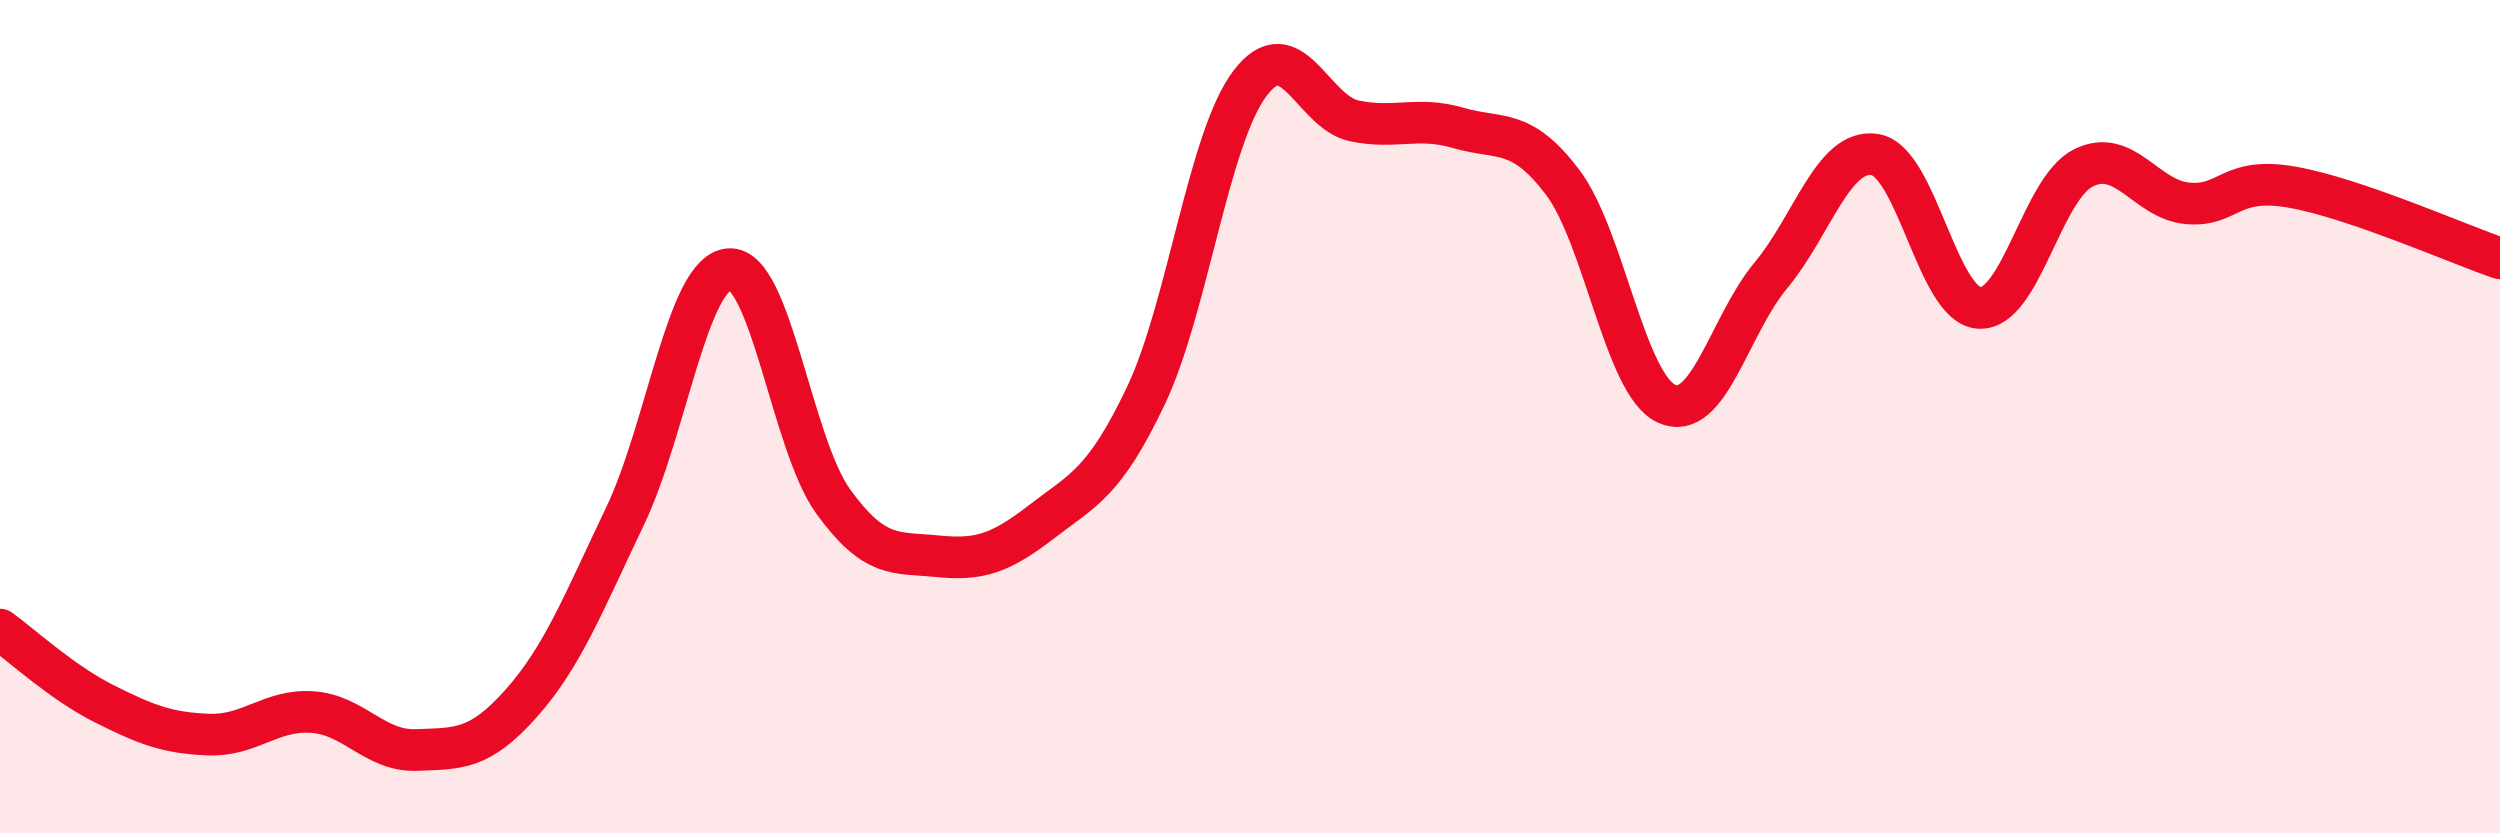
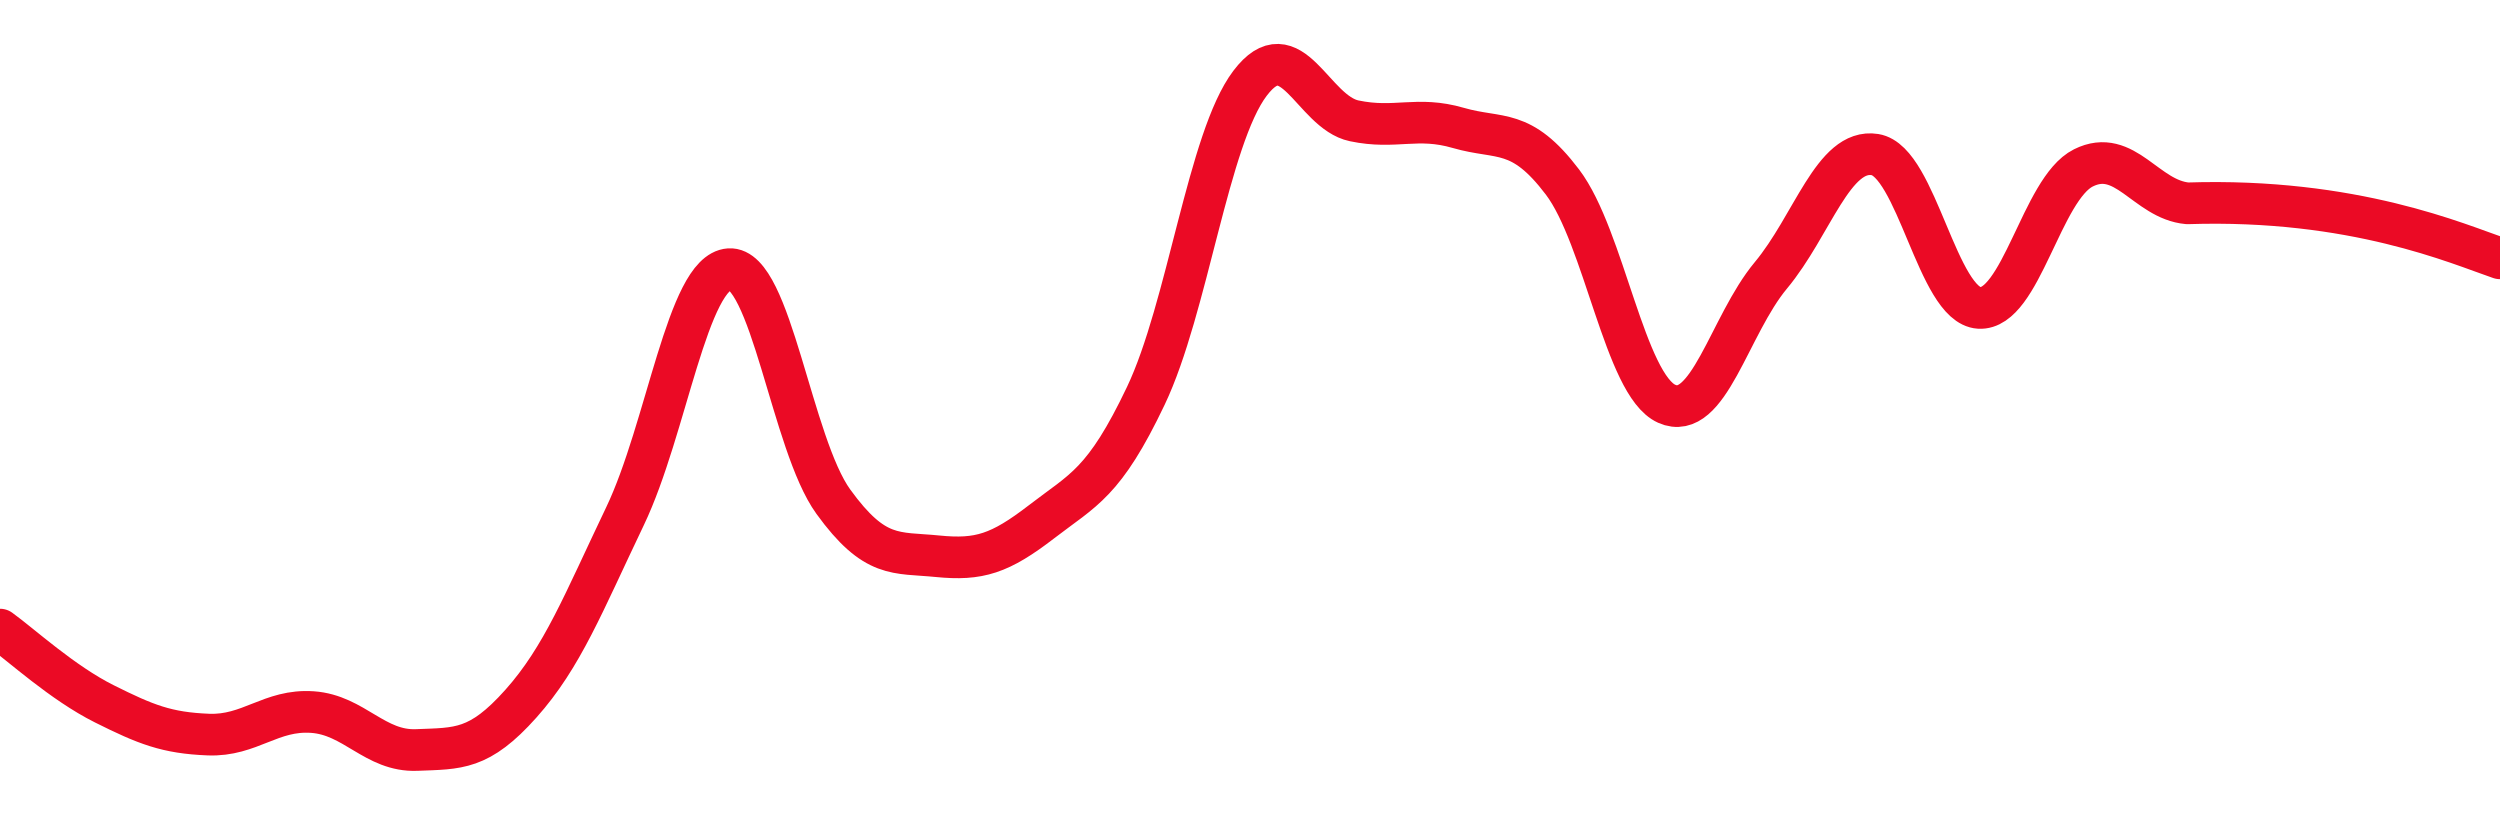
<svg xmlns="http://www.w3.org/2000/svg" width="60" height="20" viewBox="0 0 60 20">
-   <path d="M 0,15.11 C 0.5,15.47 1.5,16.39 2.5,16.89 C 3.5,17.39 4,17.59 5,17.63 C 6,17.67 6.5,17.02 7.5,17.09 C 8.5,17.16 9,18.04 10,18 C 11,17.96 11.5,18.01 12.5,16.89 C 13.5,15.77 14,14.48 15,12.39 C 16,10.3 16.5,6.53 17.5,6.46 C 18.5,6.39 19,10.66 20,12.04 C 21,13.42 21.5,13.25 22.5,13.35 C 23.5,13.45 24,13.29 25,12.52 C 26,11.75 26.5,11.6 27.5,9.5 C 28.5,7.4 29,3.32 30,2 C 31,0.68 31.5,2.69 32.5,2.9 C 33.5,3.11 34,2.78 35,3.07 C 36,3.36 36.5,3.05 37.5,4.37 C 38.5,5.69 39,9.24 40,9.69 C 41,10.14 41.5,7.81 42.5,6.61 C 43.5,5.41 44,3.55 45,3.71 C 46,3.87 46.5,7.33 47.5,7.39 C 48.5,7.45 49,4.53 50,4.03 C 51,3.53 51.5,4.79 52.5,4.88 C 53.5,4.97 53.5,4.23 55,4.49 C 56.5,4.75 59,5.86 60,6.2L60 20L0 20Z" fill="#EB0A25" opacity="0.1" stroke-linecap="round" stroke-linejoin="round" />
-   <path d="M 0,15.11 C 0.5,15.47 1.5,16.39 2.5,16.89 C 3.5,17.39 4,17.59 5,17.63 C 6,17.67 6.5,17.02 7.5,17.09 C 8.5,17.16 9,18.04 10,18 C 11,17.96 11.5,18.01 12.5,16.89 C 13.5,15.77 14,14.48 15,12.39 C 16,10.3 16.5,6.53 17.5,6.46 C 18.5,6.39 19,10.66 20,12.04 C 21,13.42 21.5,13.25 22.5,13.35 C 23.5,13.45 24,13.29 25,12.52 C 26,11.75 26.5,11.6 27.5,9.5 C 28.5,7.4 29,3.32 30,2 C 31,0.68 31.5,2.69 32.5,2.9 C 33.5,3.11 34,2.78 35,3.07 C 36,3.36 36.5,3.05 37.5,4.37 C 38.5,5.69 39,9.24 40,9.69 C 41,10.14 41.5,7.81 42.5,6.61 C 43.5,5.41 44,3.55 45,3.71 C 46,3.87 46.5,7.33 47.5,7.39 C 48.5,7.45 49,4.53 50,4.03 C 51,3.53 51.5,4.79 52.5,4.88 C 53.5,4.97 53.5,4.23 55,4.49 C 56.5,4.75 59,5.86 60,6.2" stroke="#EB0A25" stroke-width="1" fill="none" stroke-linecap="round" stroke-linejoin="round" />
+   <path d="M 0,15.11 C 0.5,15.47 1.5,16.39 2.5,16.89 C 3.5,17.39 4,17.59 5,17.63 C 6,17.67 6.5,17.02 7.5,17.09 C 8.5,17.16 9,18.04 10,18 C 11,17.96 11.5,18.01 12.5,16.89 C 13.5,15.77 14,14.48 15,12.39 C 16,10.3 16.5,6.53 17.5,6.46 C 18.5,6.39 19,10.66 20,12.04 C 21,13.42 21.5,13.25 22.5,13.35 C 23.5,13.45 24,13.29 25,12.52 C 26,11.75 26.5,11.6 27.5,9.5 C 28.5,7.4 29,3.32 30,2 C 31,0.68 31.5,2.69 32.5,2.9 C 33.5,3.11 34,2.78 35,3.07 C 36,3.36 36.5,3.05 37.5,4.37 C 38.5,5.69 39,9.24 40,9.69 C 41,10.14 41.5,7.81 42.5,6.61 C 43.5,5.41 44,3.55 45,3.71 C 46,3.87 46.5,7.33 47.5,7.39 C 48.5,7.45 49,4.53 50,4.03 C 51,3.53 51.5,4.79 52.5,4.88 C 56.5,4.75 59,5.86 60,6.2" stroke="#EB0A25" stroke-width="1" fill="none" stroke-linecap="round" stroke-linejoin="round" />
</svg>